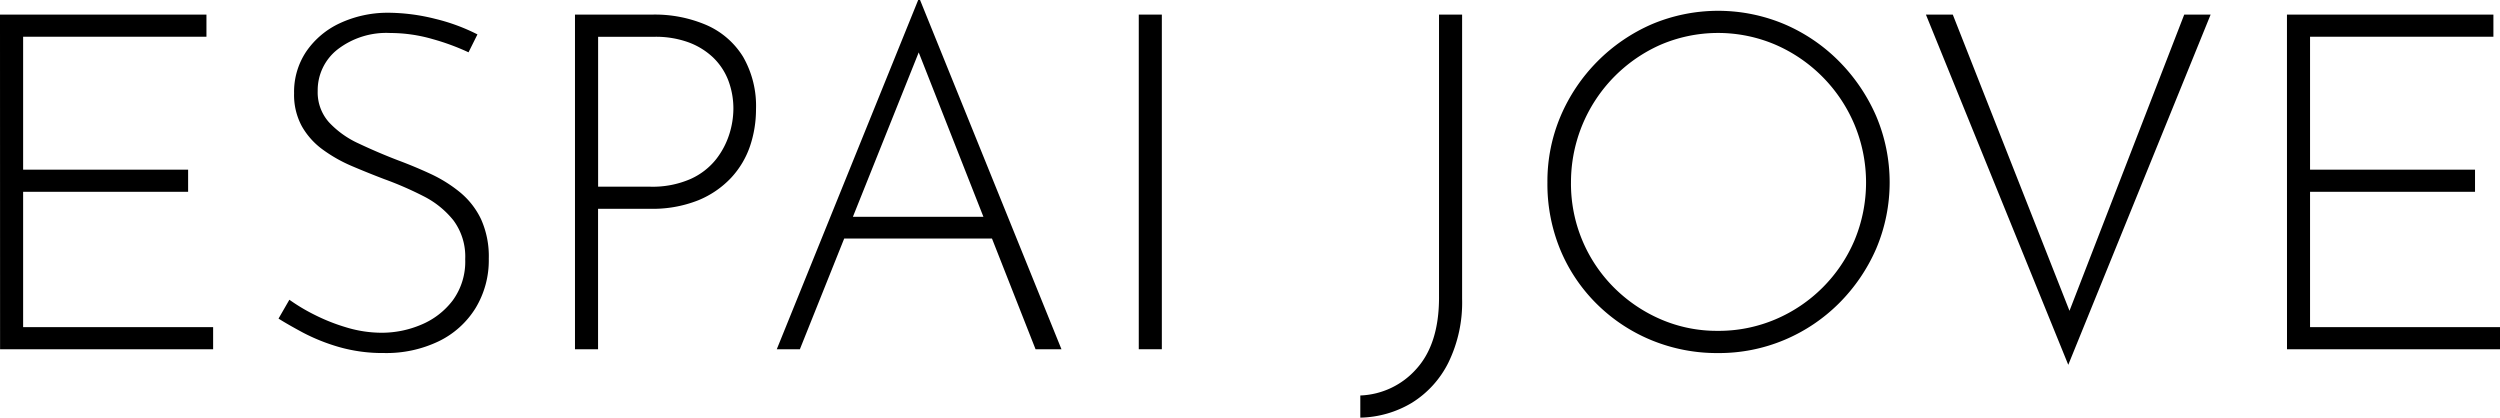
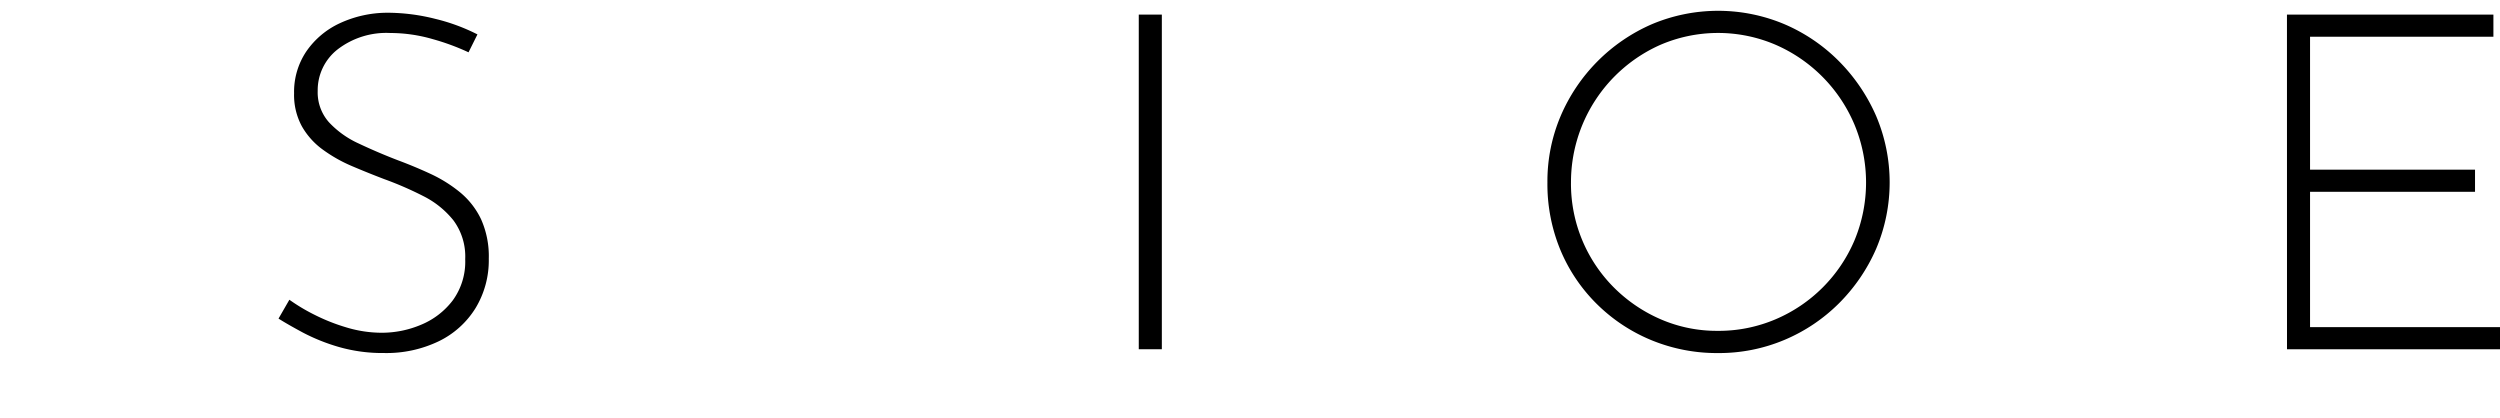
<svg xmlns="http://www.w3.org/2000/svg" id="Group_909" data-name="Group 909" width="251.322" height="41.982" viewBox="0 0 251.322 41.982">
-   <path id="Path_260" data-name="Path 260" d="M8873.875 6670.8h20.754v2.228H8876.2v13.361h16.586v2.227H8876.2v13.6h19.1v2.227h-21.418z" transform="translate(-8873.875 -6669.333)" />
  <path id="Path_261" data-name="Path 261" d="M8925.875 6674.558a23.306 23.306 0 00-3.6-1.326 15.32 15.32 0 00-4.267-.615 8.021 8.021 0 00-5.306 1.657 5.206 5.206 0 00-1.99 4.17 4.516 4.516 0 001.136 3.15 9.388 9.388 0 002.985 2.131 57.165 57.165 0 003.935 1.683q1.658.616 3.293 1.373a13.905 13.905 0 012.96 1.85 7.924 7.924 0 012.11 2.7 9.1 9.1 0 01.78 3.98 9.264 9.264 0 01-1.325 4.952 8.9 8.9 0 01-3.7 3.34 12.121 12.121 0 01-5.5 1.185 15.928 15.928 0 01-4.572-.615 19.21 19.21 0 01-3.6-1.446q-1.537-.828-2.44-1.4l1.091-1.895a18.643 18.643 0 002.536 1.516 19.2 19.2 0 003.244 1.28 12.269 12.269 0 003.507.521 10.107 10.107 0 003.958-.806 7.672 7.672 0 003.174-2.44 6.6 6.6 0 001.257-4.146 6.1 6.1 0 00-1.187-3.91 9.089 9.089 0 00-3.031-2.438 34.331 34.331 0 00-3.934-1.708q-1.611-.615-3.222-1.3a14.634 14.634 0 01-2.937-1.658 7.406 7.406 0 01-2.108-2.345 6.592 6.592 0 01-.784-3.316 7.278 7.278 0 011.233-4.217 8.346 8.346 0 013.341-2.82 11.4 11.4 0 014.81-1.065 19.641 19.641 0 014.809.615 19.229 19.229 0 014.24 1.563z" transform="translate(-8878.774 -6669.299)" />
-   <path id="Path_262" data-name="Path 262" d="M8949.57 6670.8a13.132 13.132 0 015.473 1.066 8.145 8.145 0 013.648 3.175 9.9 9.9 0 011.3 5.283 11.55 11.55 0 01-.592 3.672 8.871 8.871 0 01-1.9 3.2 9.418 9.418 0 01-3.316 2.273 12.418 12.418 0 01-4.857.853h-5.213v14.121h-2.32V6670.8zm-.238 17.3a9.489 9.489 0 004.1-.783 6.869 6.869 0 002.559-1.99 8.017 8.017 0 001.326-2.533 8.563 8.563 0 00.4-2.465 7.971 7.971 0 00-.521-2.938 6.374 6.374 0 00-1.539-2.3 7.216 7.216 0 00-2.488-1.516 9.63 9.63 0 00-3.363-.544h-5.687v15.069z" transform="translate(-8883.991 -6669.333)" />
-   <path id="Path_263" data-name="Path 263" d="M8965.626 6704.186l14.216-35.11h.188l14.216 35.11h-2.605l-12.366-31.415 1.61-.9-12.938 32.316zm6.87-13.315h14.927l.663 2.181h-16.157z" transform="translate(-8887.538 -6669.076)" />
  <path id="Path_264" data-name="Path 264" d="M9008.386 6670.8h2.319v33.642h-2.319z" transform="translate(-8893.907 -6669.333)" />
-   <path id="Path_265" data-name="Path 265" d="M9044.785 6699.373a13.773 13.773 0 01-1.373 6.4 9.982 9.982 0 01-3.673 4.051 10.489 10.489 0 01-5.188 1.494v-2.228a7.911 7.911 0 005.663-2.7q2.25-2.511 2.25-7.155V6670.8h2.321z" transform="translate(-8897.801 -6669.333)" />
  <path id="Path_266" data-name="Path 266" d="M9056.653 6687.6a16.779 16.779 0 011.326-6.659 17.591 17.591 0 019.169-9.238 17.154 17.154 0 0113.339 0 17.319 17.319 0 015.5 3.743 18.024 18.024 0 013.72 5.5 17.085 17.085 0 010 13.315 17.726 17.726 0 01-3.72 5.473 17.187 17.187 0 01-5.5 3.7 16.937 16.937 0 01-6.68 1.326 17.3 17.3 0 01-6.659-1.279 16.973 16.973 0 01-5.474-3.6 16.632 16.632 0 01-3.7-5.448 17.306 17.306 0 01-1.321-6.833zm2.368.047a14.753 14.753 0 004.313 10.519 15.113 15.113 0 004.712 3.2 14.217 14.217 0 005.712 1.161 14.6 14.6 0 005.827-1.161 14.985 14.985 0 007.938-7.937 15.132 15.132 0 000-11.631 15.157 15.157 0 00-7.937-8.033 14.678 14.678 0 00-11.61.024 15.11 15.11 0 00-8.954 13.859z" transform="translate(-8901.093 -6669.267)" />
-   <path id="Path_267" data-name="Path 267" d="M9104.062 6670.8l12.414 31.509-1.279-.189 12.131-31.319h2.654l-14.311 35.206-14.311-35.207z" transform="translate(-8907.751 -6669.333)" />
  <path id="Path_268" data-name="Path 268" d="M9144.007 6670.8h20.754v2.228h-18.433v13.361h16.585v2.227h-16.585v13.6h19.1v2.227h-21.417z" transform="translate(-8914.102 -6669.333)" />
</svg>